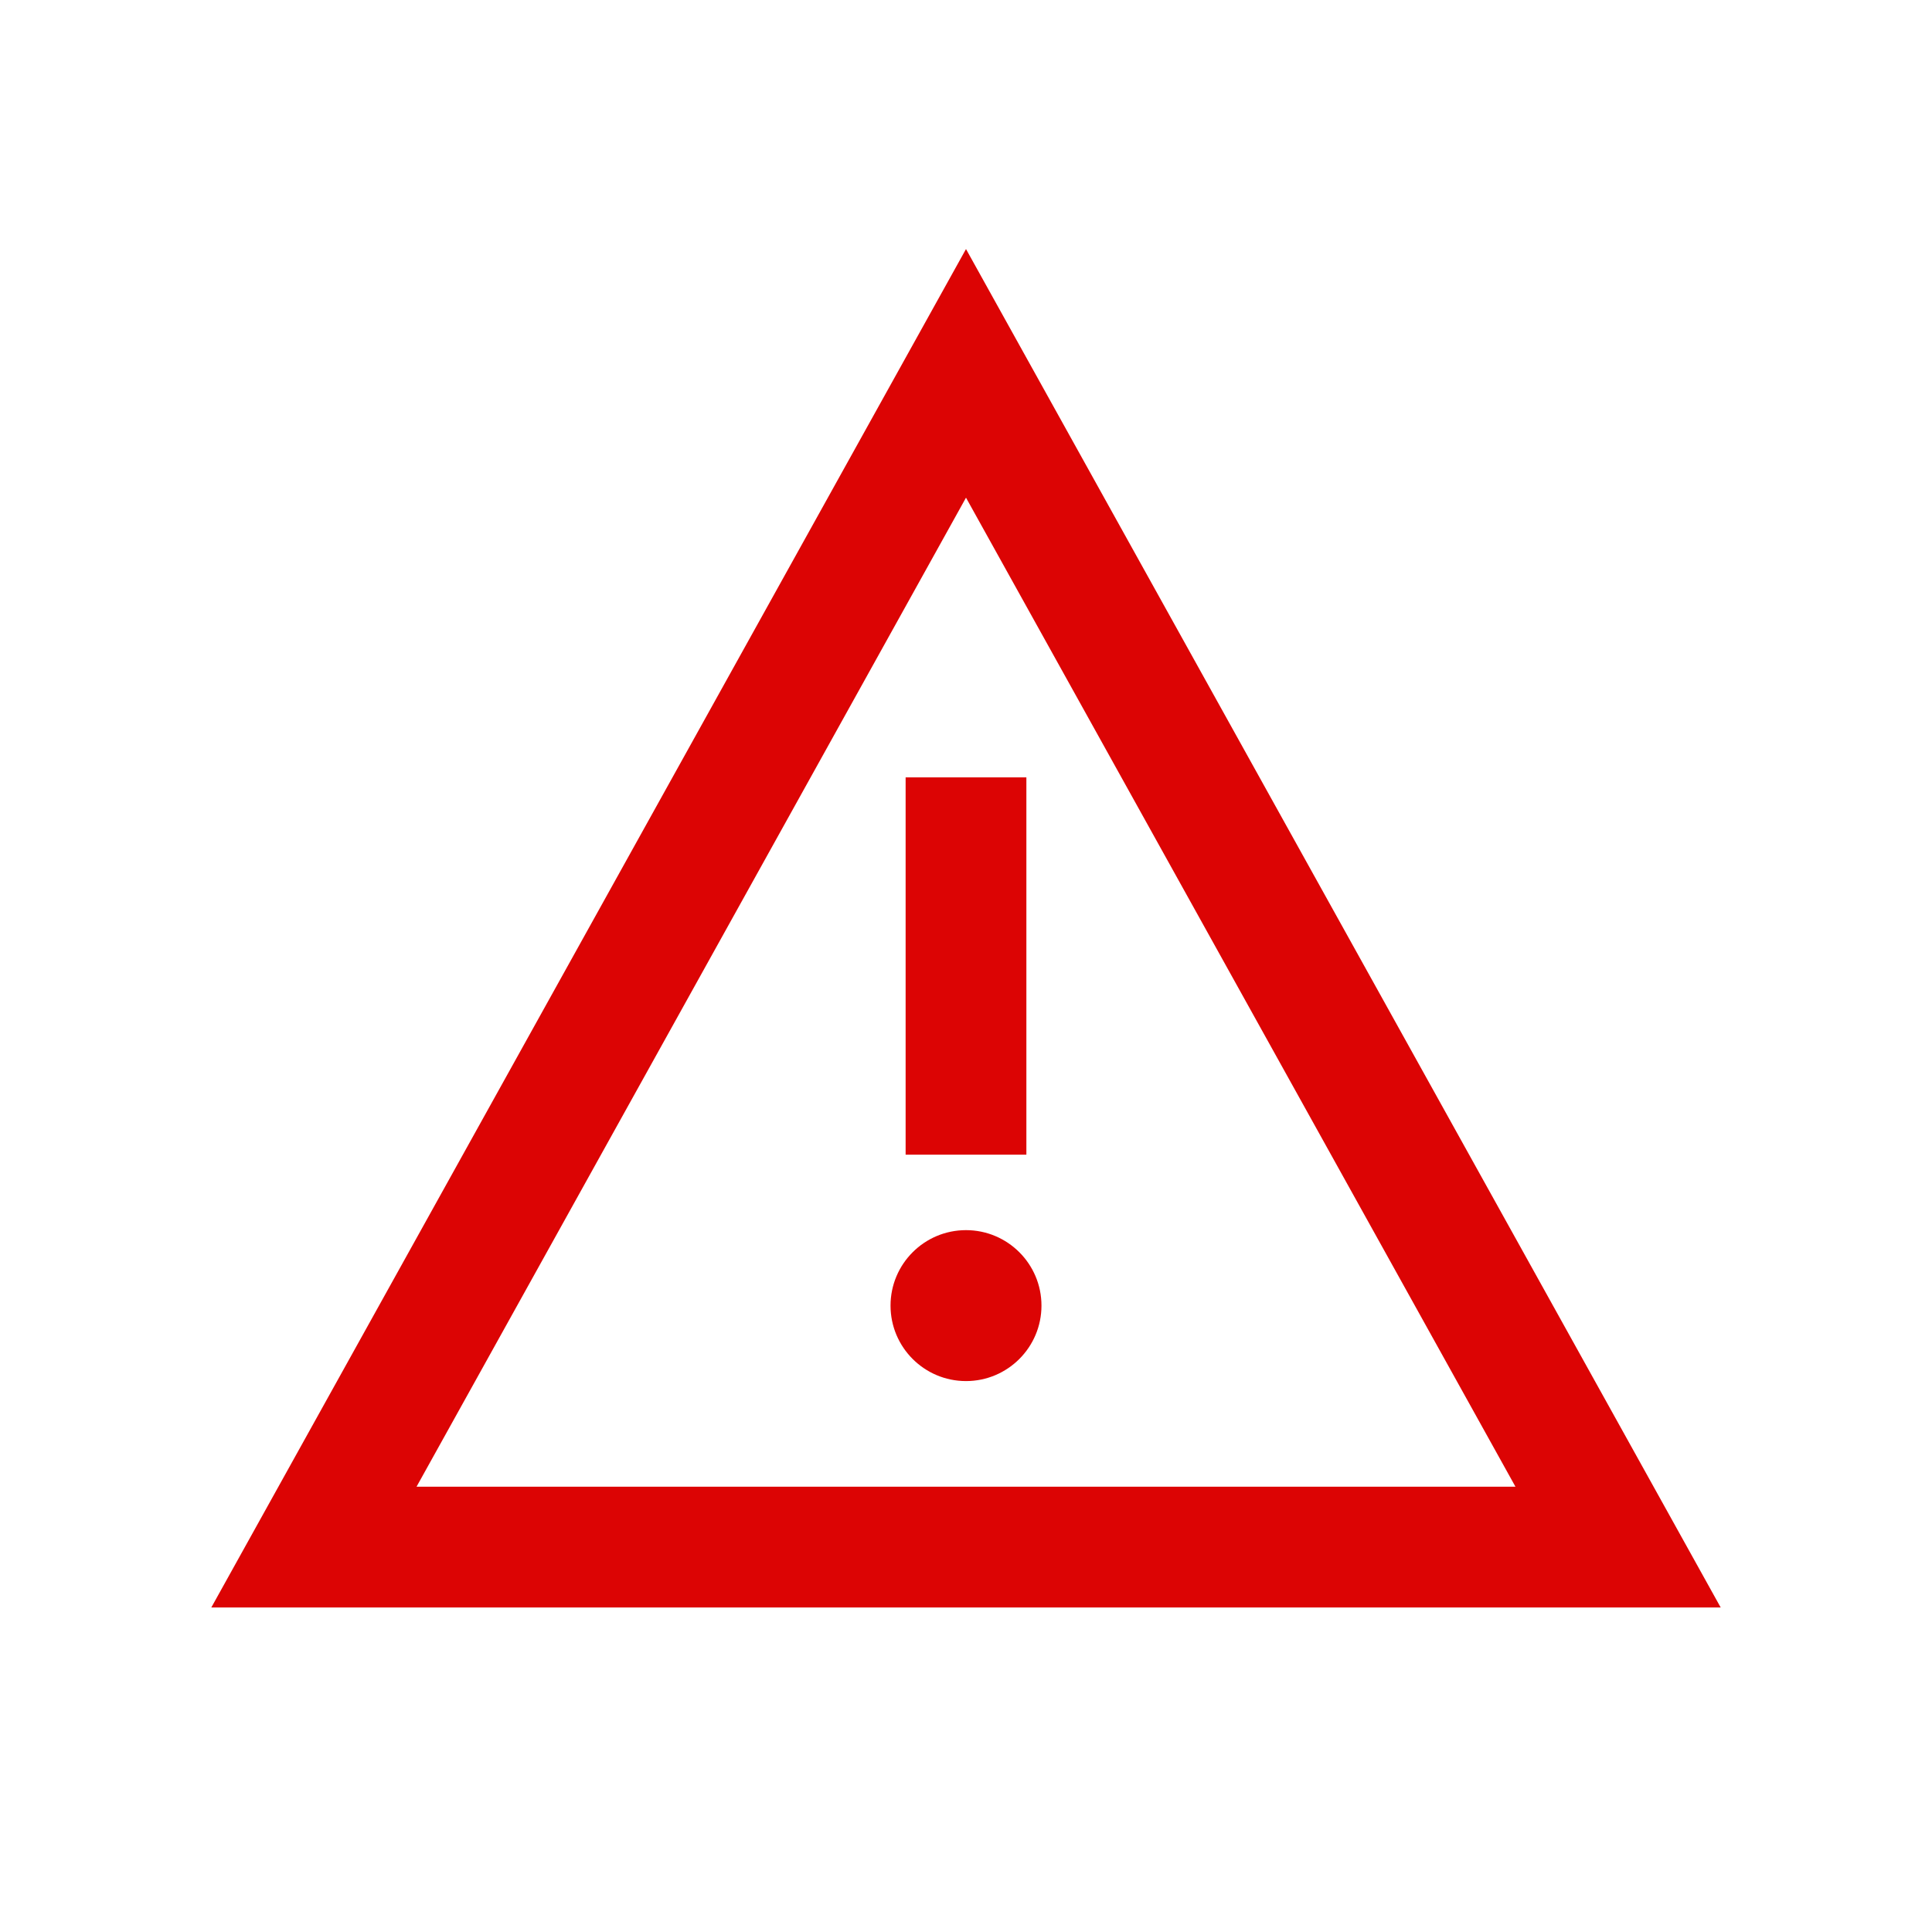
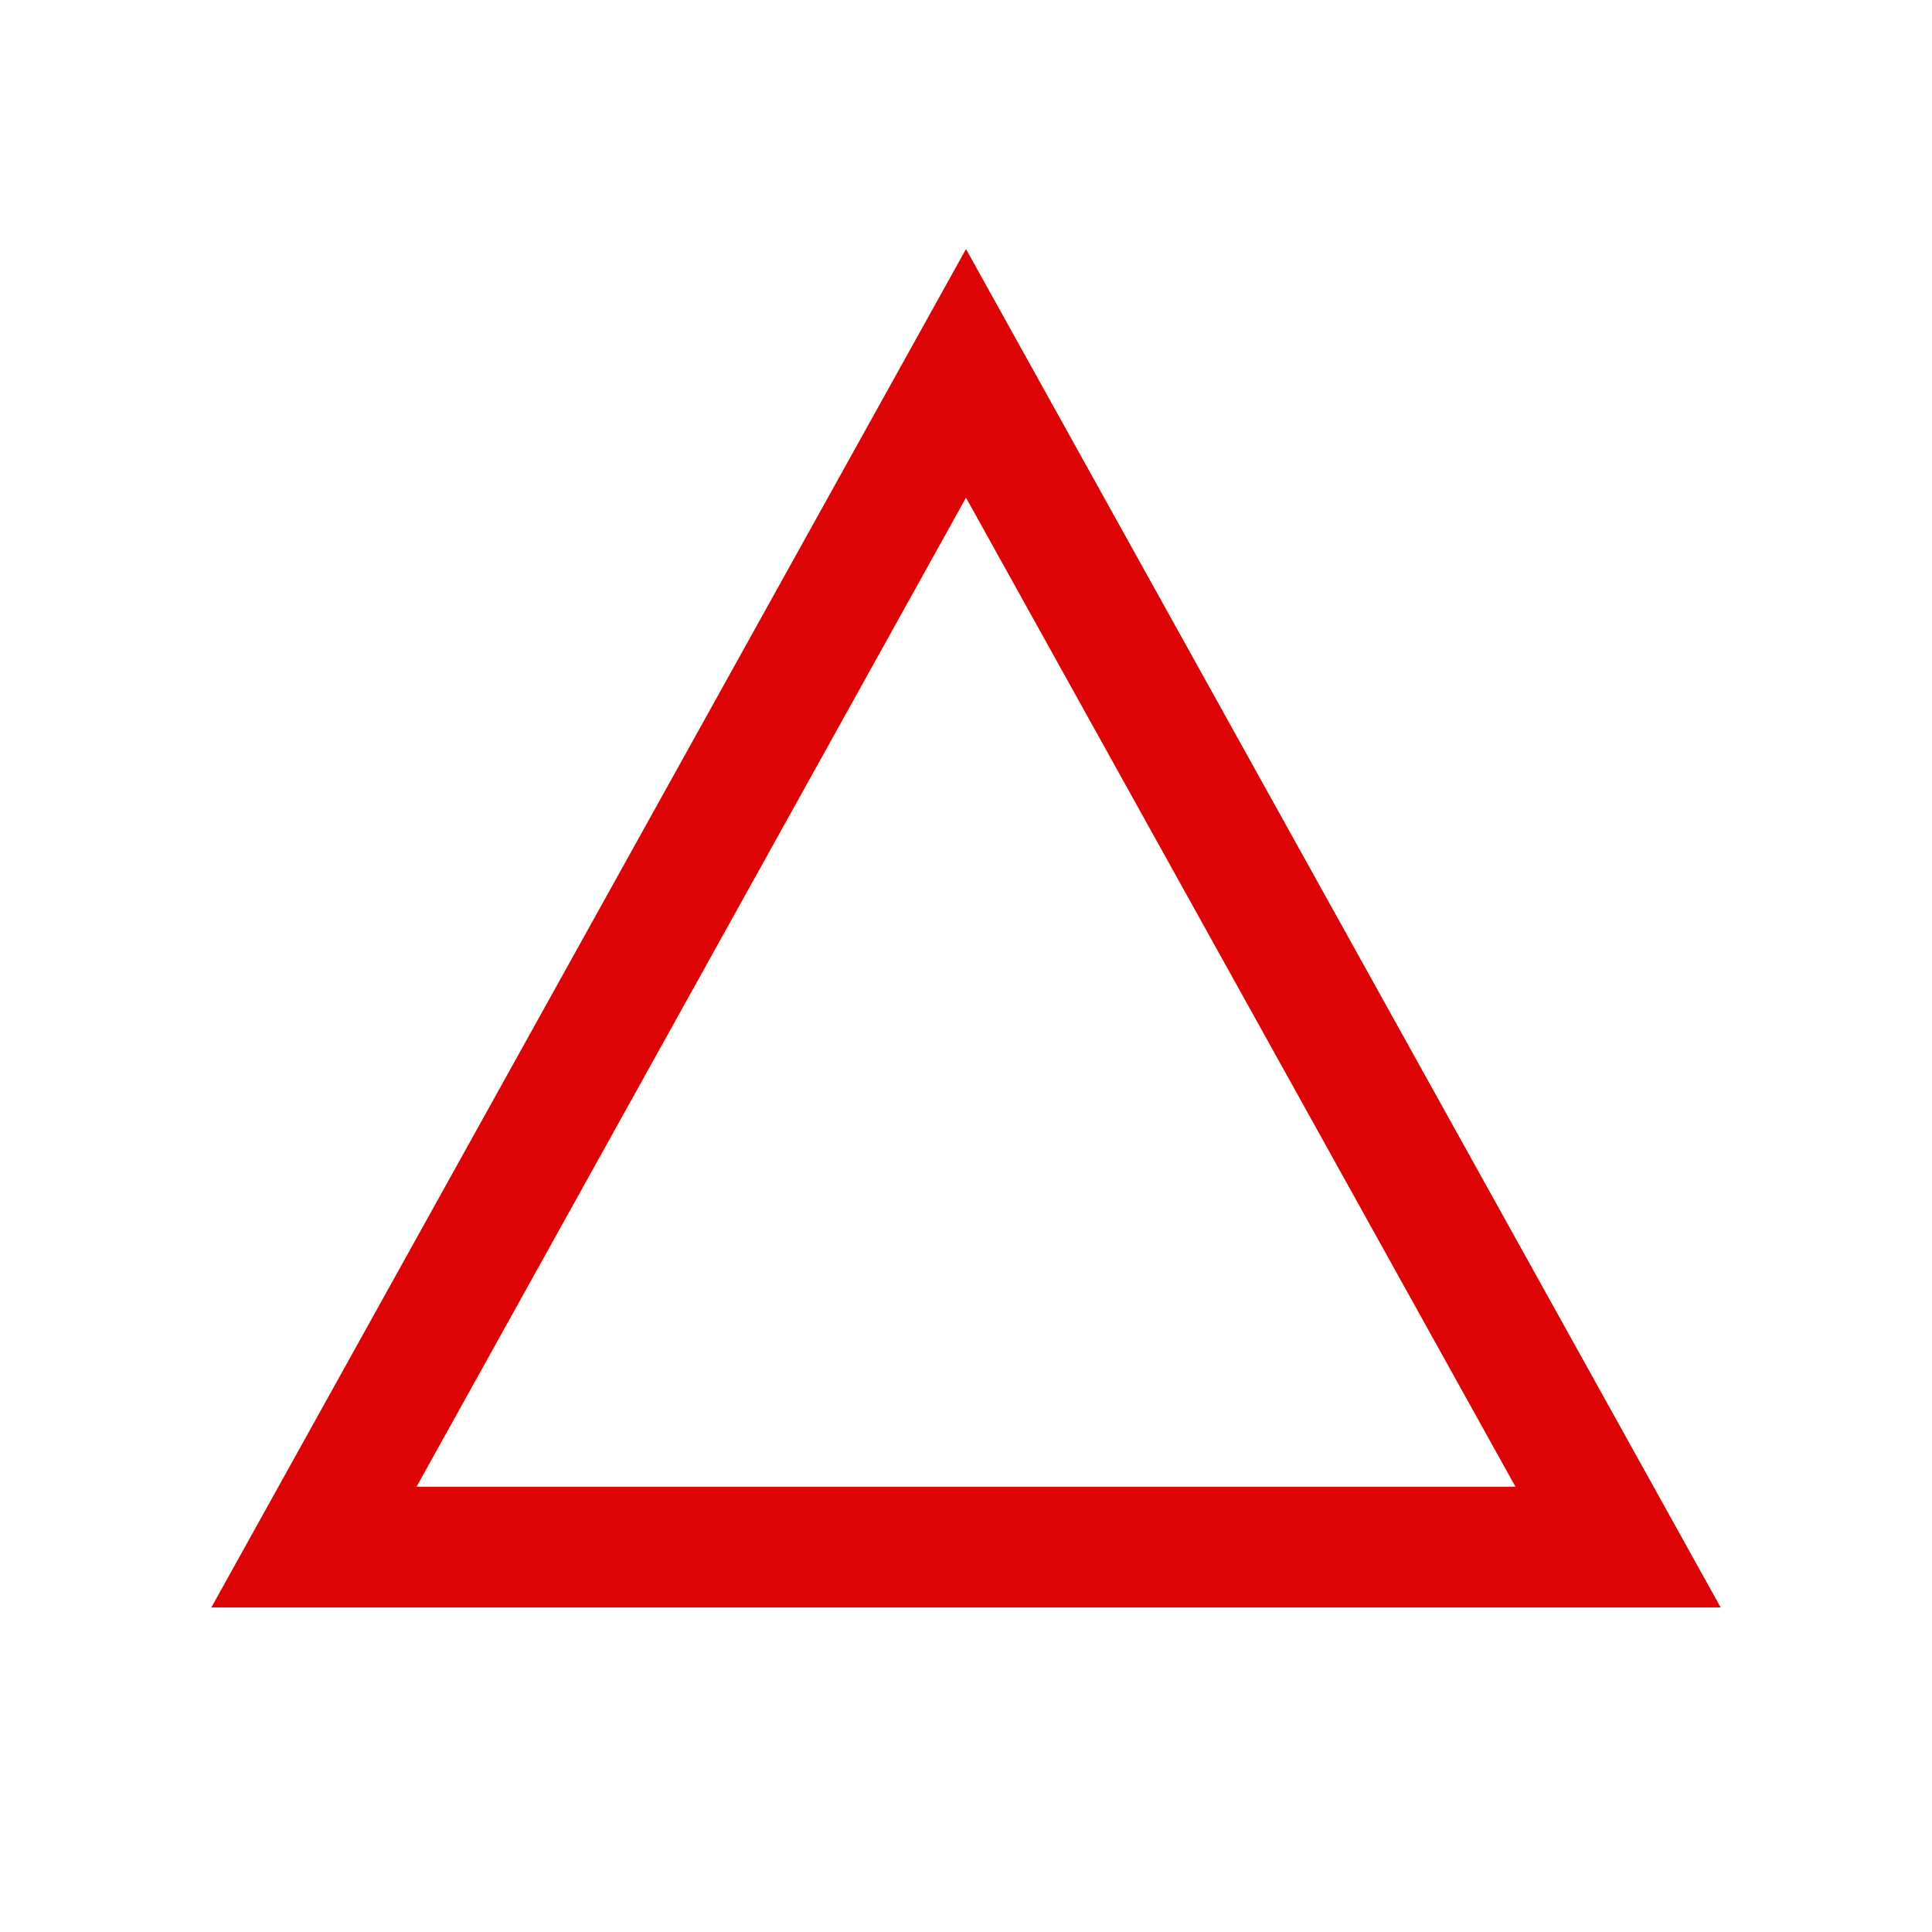
<svg xmlns="http://www.w3.org/2000/svg" width="32" height="32" viewBox="0 0 32 32" fill="none">
-   <path d="M15 12.875H17V19.125H15V12.875Z" fill="#dc0404" />
-   <path d="M16 22.875C16.69 22.875 17.25 22.315 17.25 21.625C17.25 20.935 16.69 20.375 16 20.375C15.31 20.375 14.75 20.935 14.75 21.625C14.75 22.315 15.31 22.875 16 22.875Z" fill="#dc0404" />
  <path fill-rule="evenodd" clip-rule="evenodd" d="M28.5 26.625L16 4.125L3.5 26.625H28.5ZM6.899 24.625H25.101L16 8.243L6.899 24.625Z" fill="#dc0404" />
</svg>